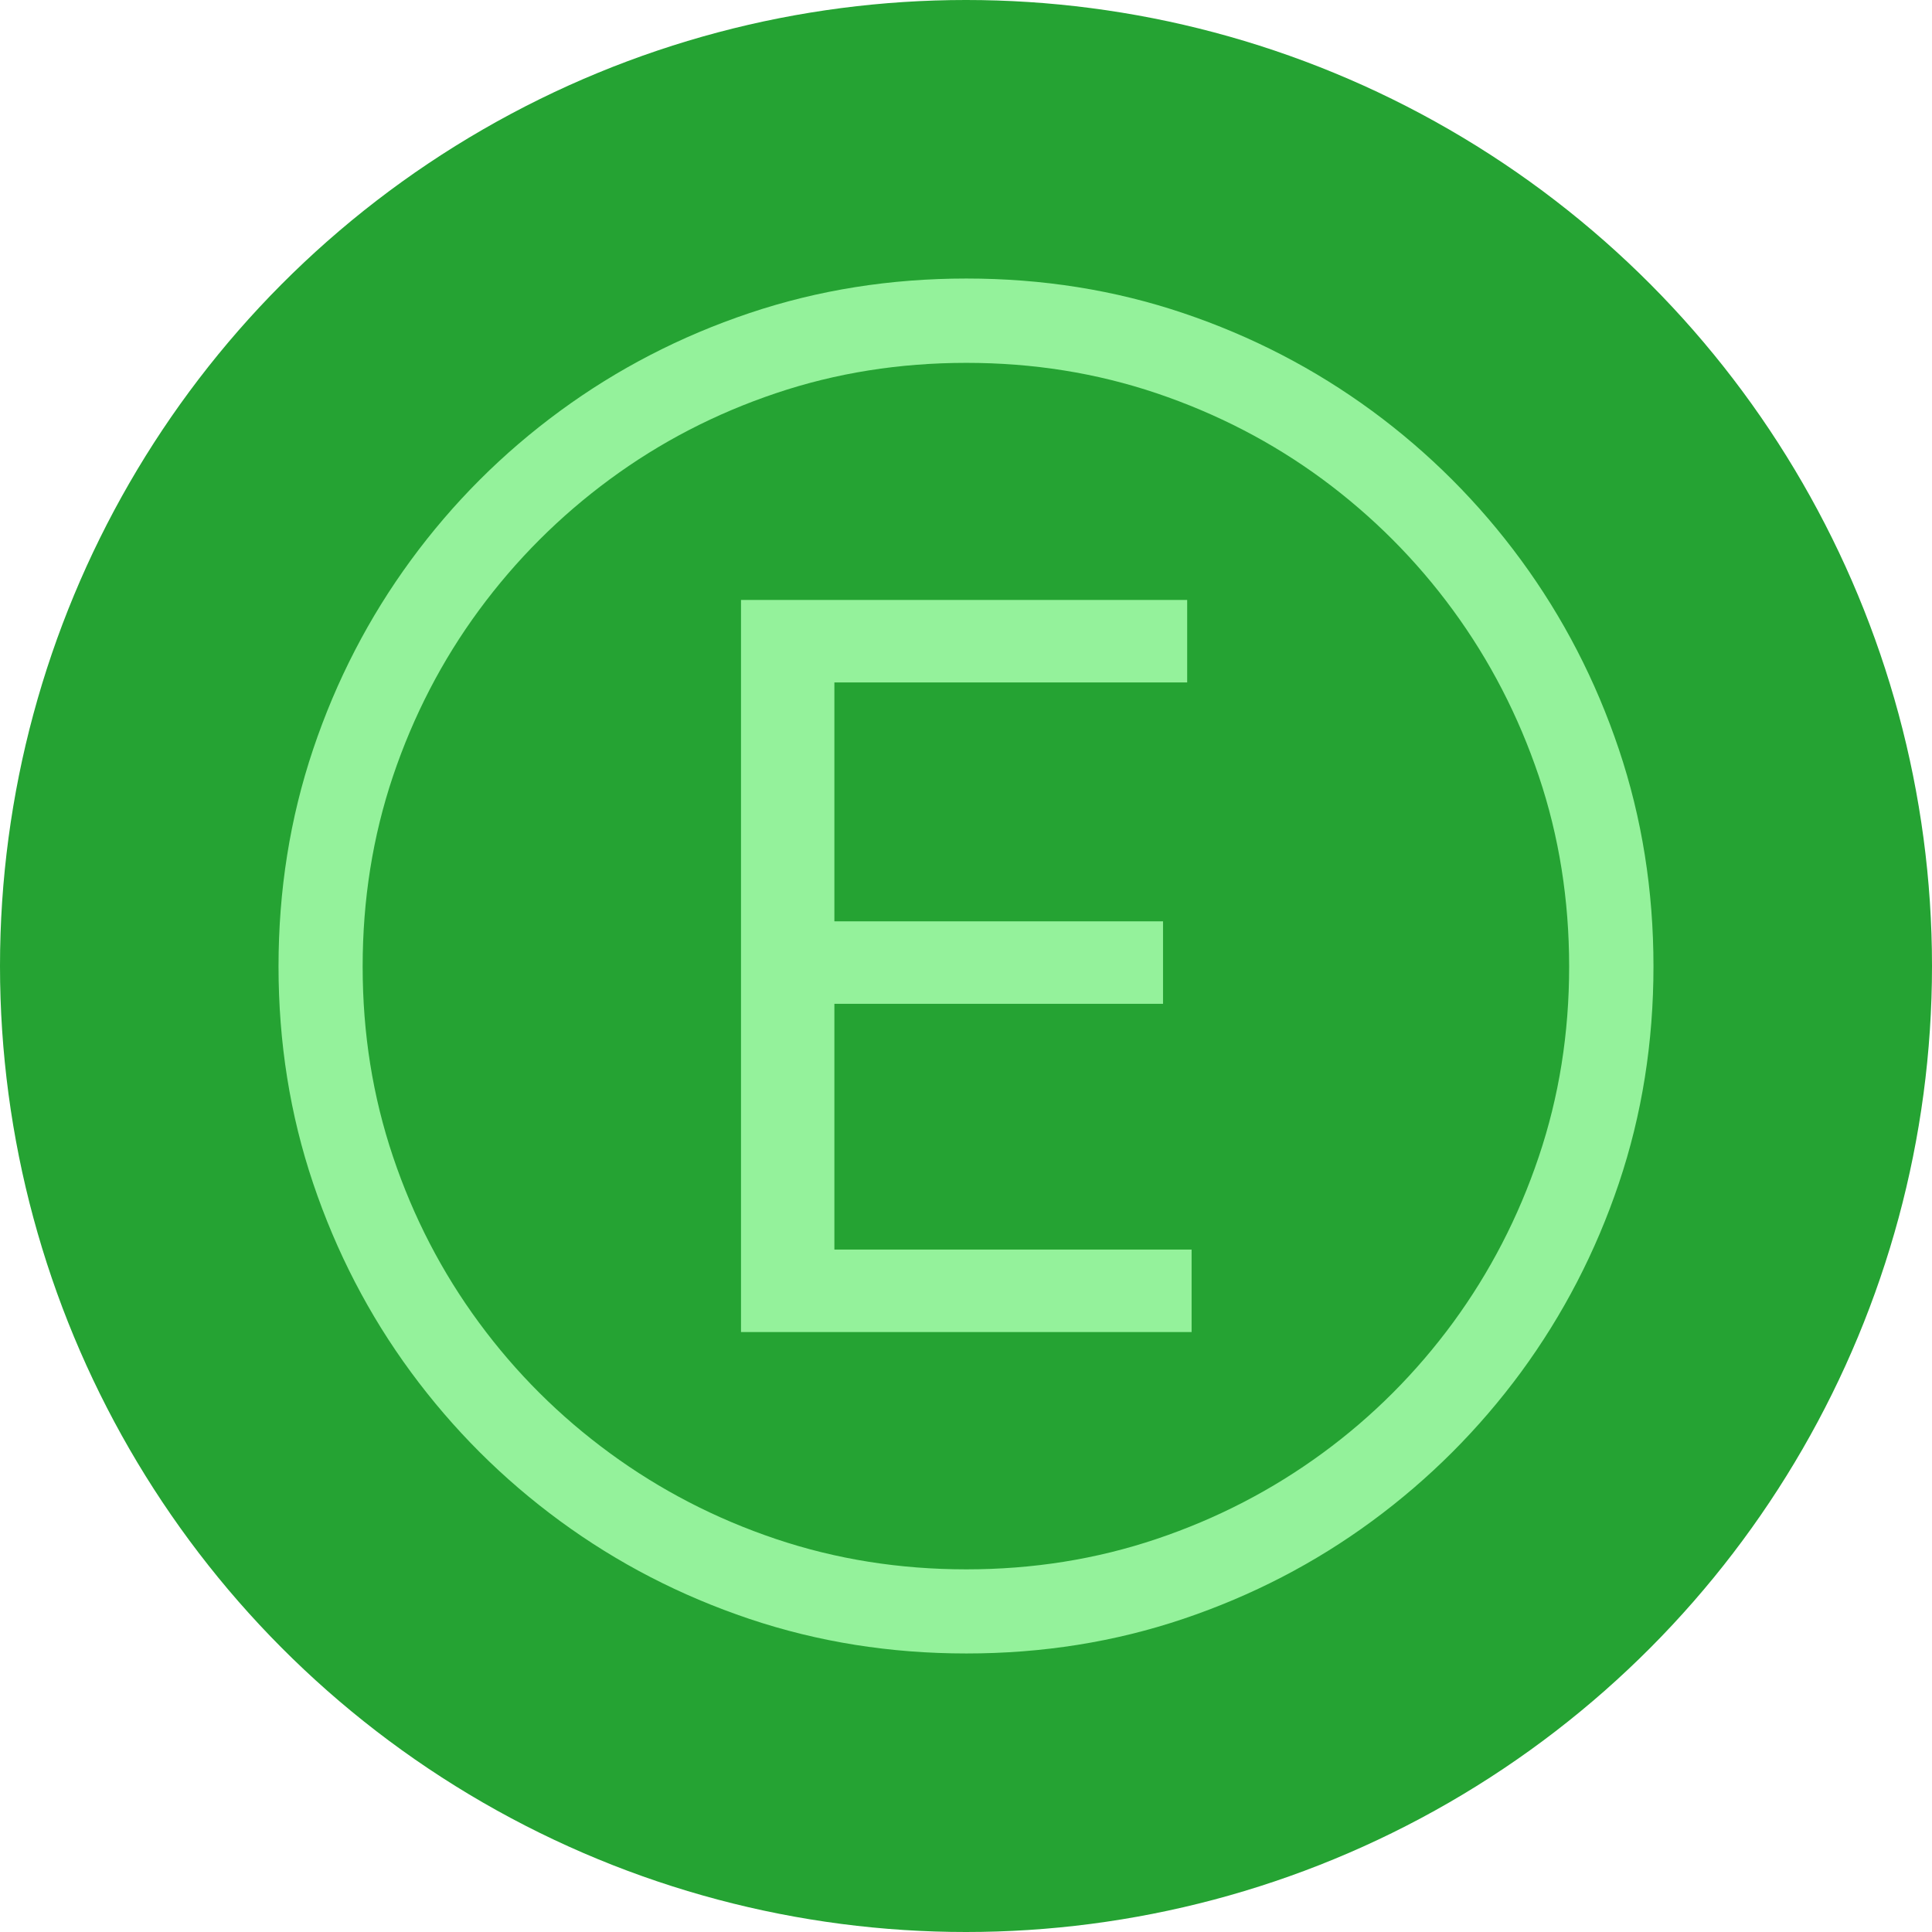
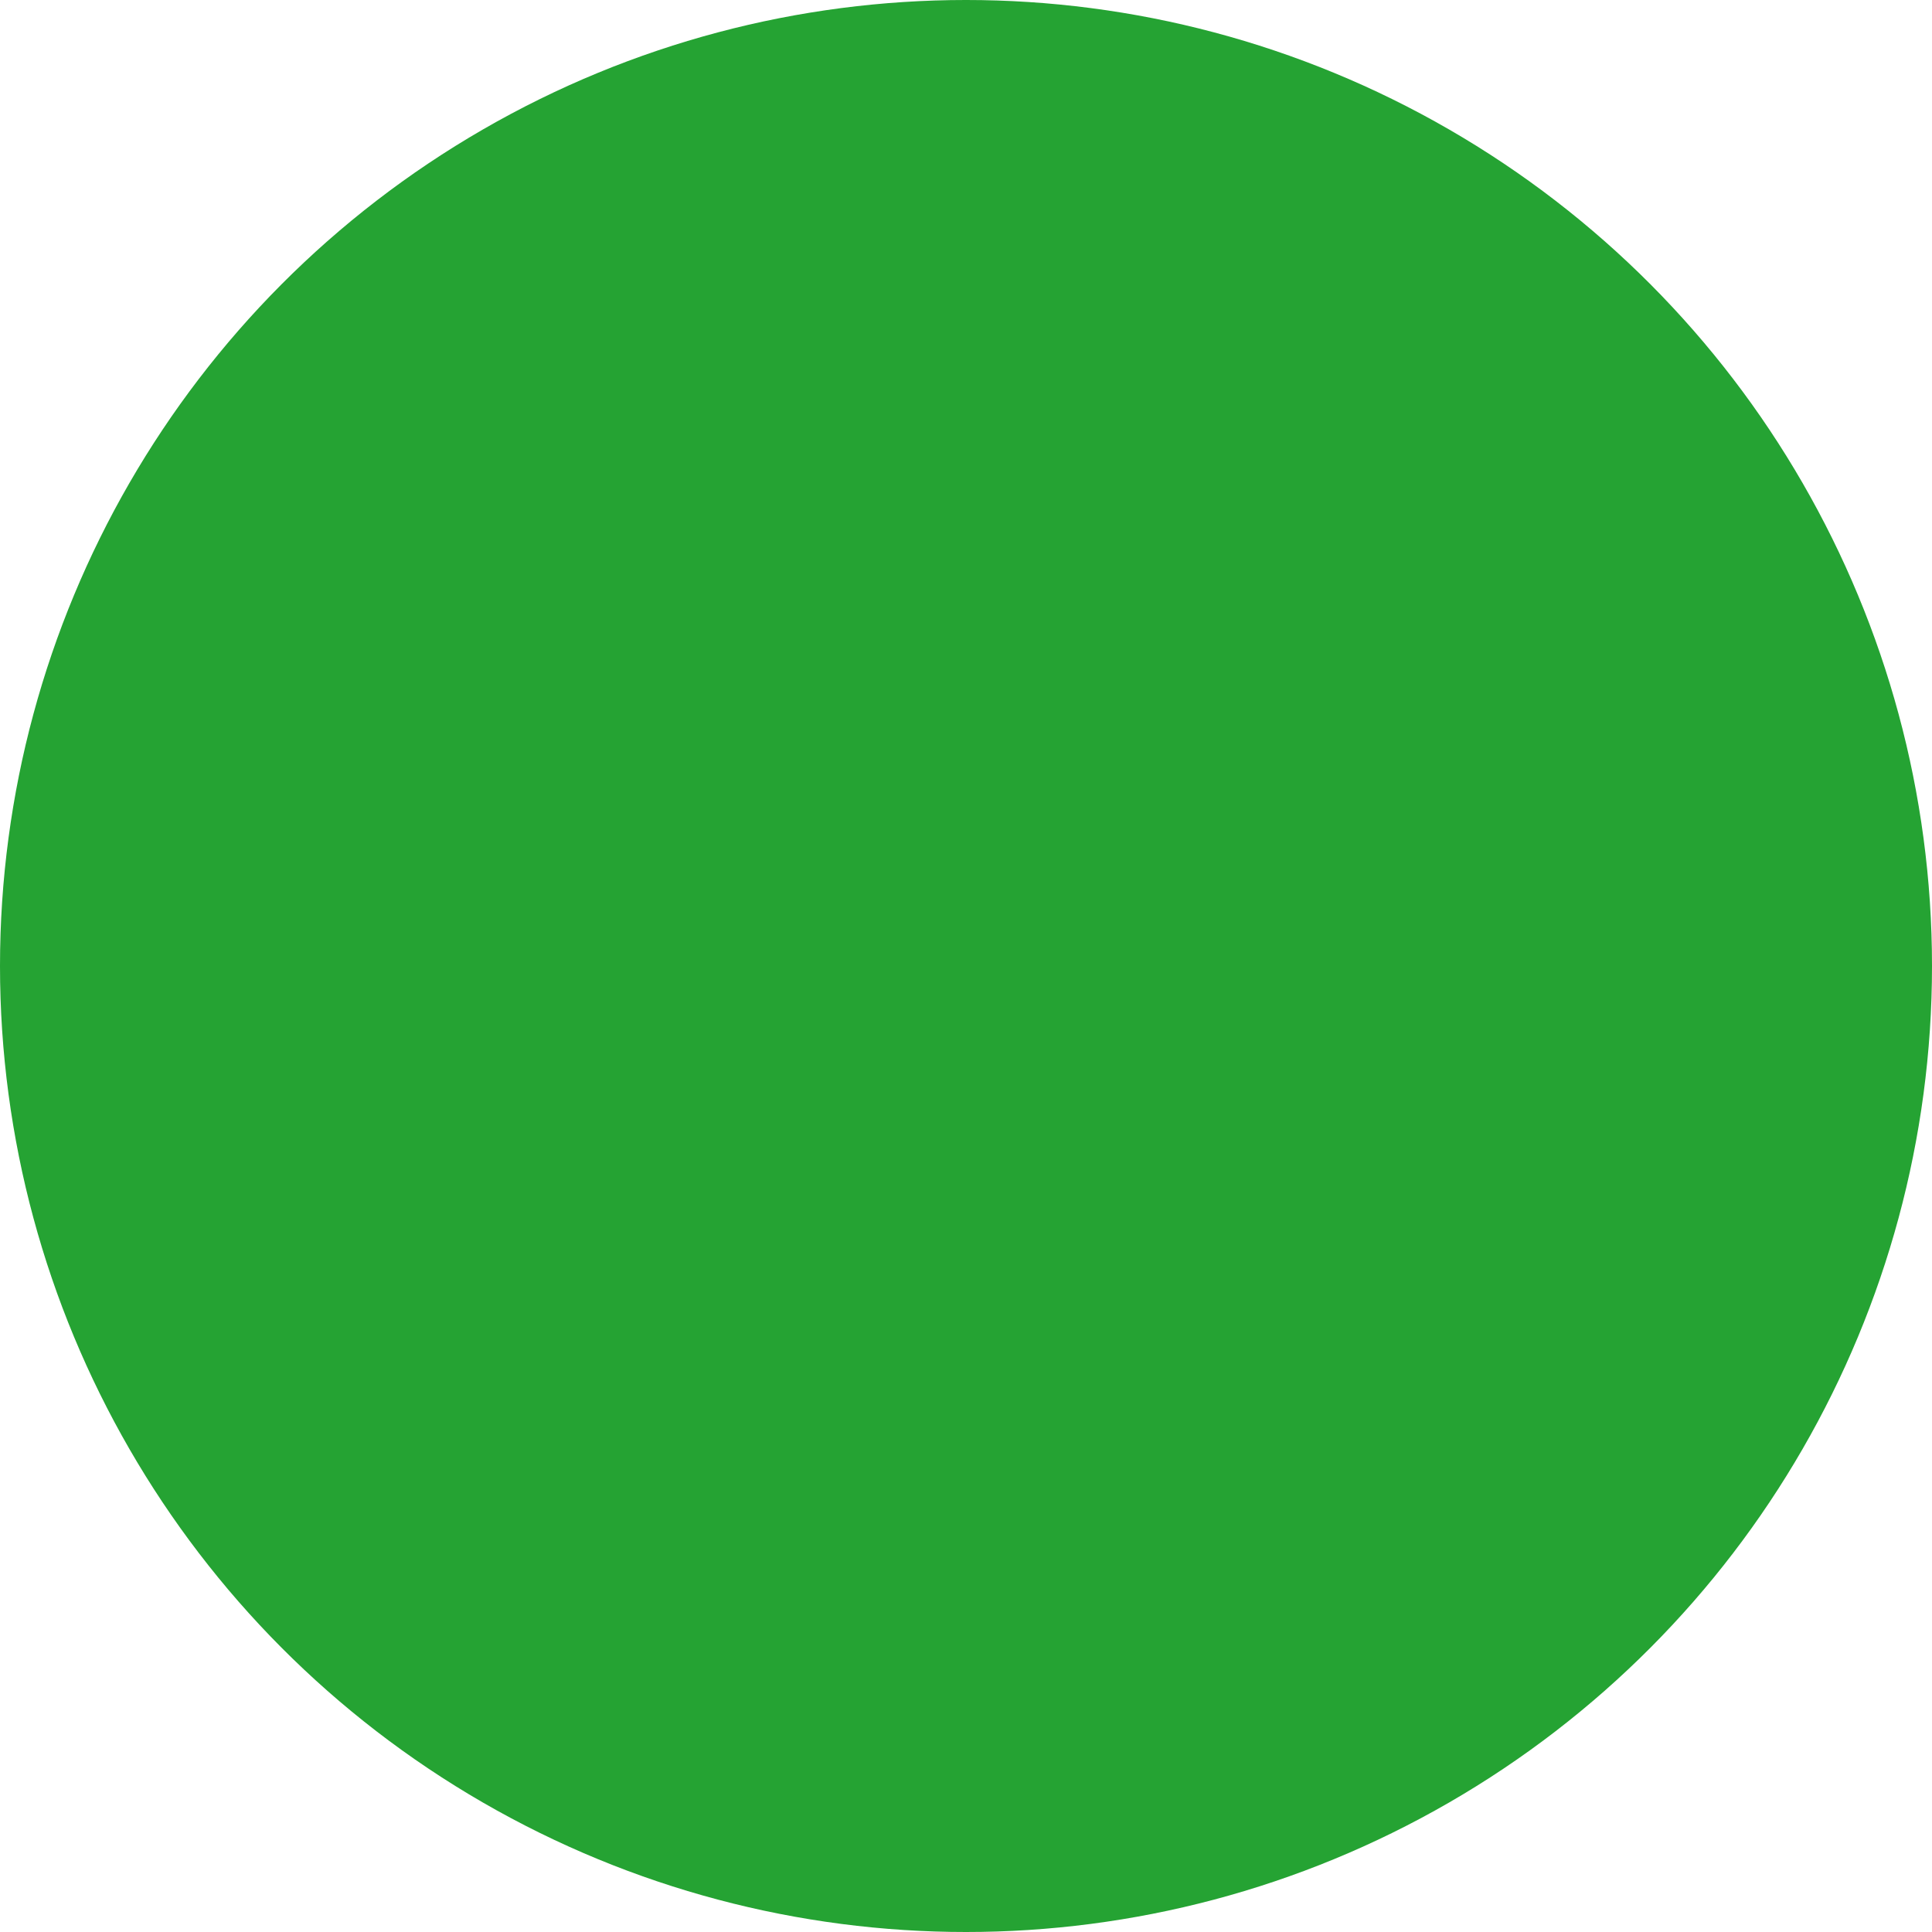
<svg xmlns="http://www.w3.org/2000/svg" id="Layer_2" viewBox="0 0 96 96">
  <defs>
    <style>
      .cls-1 {
        fill: #25a333;
      }

      .cls-2 {
        fill: #94f29b;
      }
    </style>
  </defs>
  <g id="Layer_1-2" data-name="Layer_1">
    <g>
      <circle class="cls-1" cx="48" cy="48" r="48" />
-       <path class="cls-2" d="M48.02,82.16c-3.78,0-7.37-.57-10.79-1.72-3.42-1.15-6.55-2.77-9.4-4.86-2.85-2.09-5.32-4.56-7.41-7.4-2.09-2.84-3.71-5.97-4.86-9.38-1.15-3.41-1.72-7-1.72-10.78s.57-7.37,1.72-10.79,2.77-6.55,4.86-9.4c2.09-2.85,4.56-5.32,7.41-7.41,2.85-2.09,5.98-3.71,9.4-4.86,3.42-1.15,7.01-1.72,10.79-1.72s7.37.57,10.78,1.72c3.41,1.15,6.53,2.77,9.38,4.86,2.84,2.09,5.31,4.56,7.4,7.41,2.09,2.85,3.71,5.98,4.86,9.4s1.72,7.02,1.72,10.79-.57,7.37-1.72,10.78c-1.15,3.41-2.77,6.53-4.86,9.38-2.09,2.84-4.56,5.31-7.4,7.4-2.84,2.09-5.97,3.71-9.38,4.86-3.41,1.15-7,1.72-10.78,1.72ZM48.02,77.98c3.3,0,6.45-.5,9.45-1.51,3-1.01,5.74-2.43,8.24-4.26,2.5-1.83,4.66-4,6.49-6.49,1.83-2.5,3.25-5.24,4.26-8.24,1.01-2.99,1.51-6.14,1.51-9.45s-.5-6.48-1.51-9.47c-1.01-2.99-2.43-5.74-4.26-8.24-1.83-2.5-4-4.67-6.49-6.51-2.5-1.84-5.25-3.26-8.24-4.27-3-1.01-6.14-1.51-9.45-1.51s-6.48.5-9.47,1.51c-3,1.01-5.74,2.43-8.24,4.27-2.5,1.84-4.67,4.01-6.51,6.51-1.84,2.5-3.26,5.25-4.27,8.24-1.01,3-1.51,6.15-1.51,9.47s.5,6.45,1.51,9.45c1.01,3,2.43,5.74,4.27,8.24,1.84,2.5,4.01,4.66,6.51,6.49,2.5,1.83,5.24,3.25,8.24,4.26,3,1.01,6.15,1.51,9.47,1.51ZM36.82,66.19V29.81h22.17v4.1h-17.53v11.87h16.33v4.1h-16.33v12.21h17.75v4.1h-22.39Z" />
    </g>
  </g>
</svg>